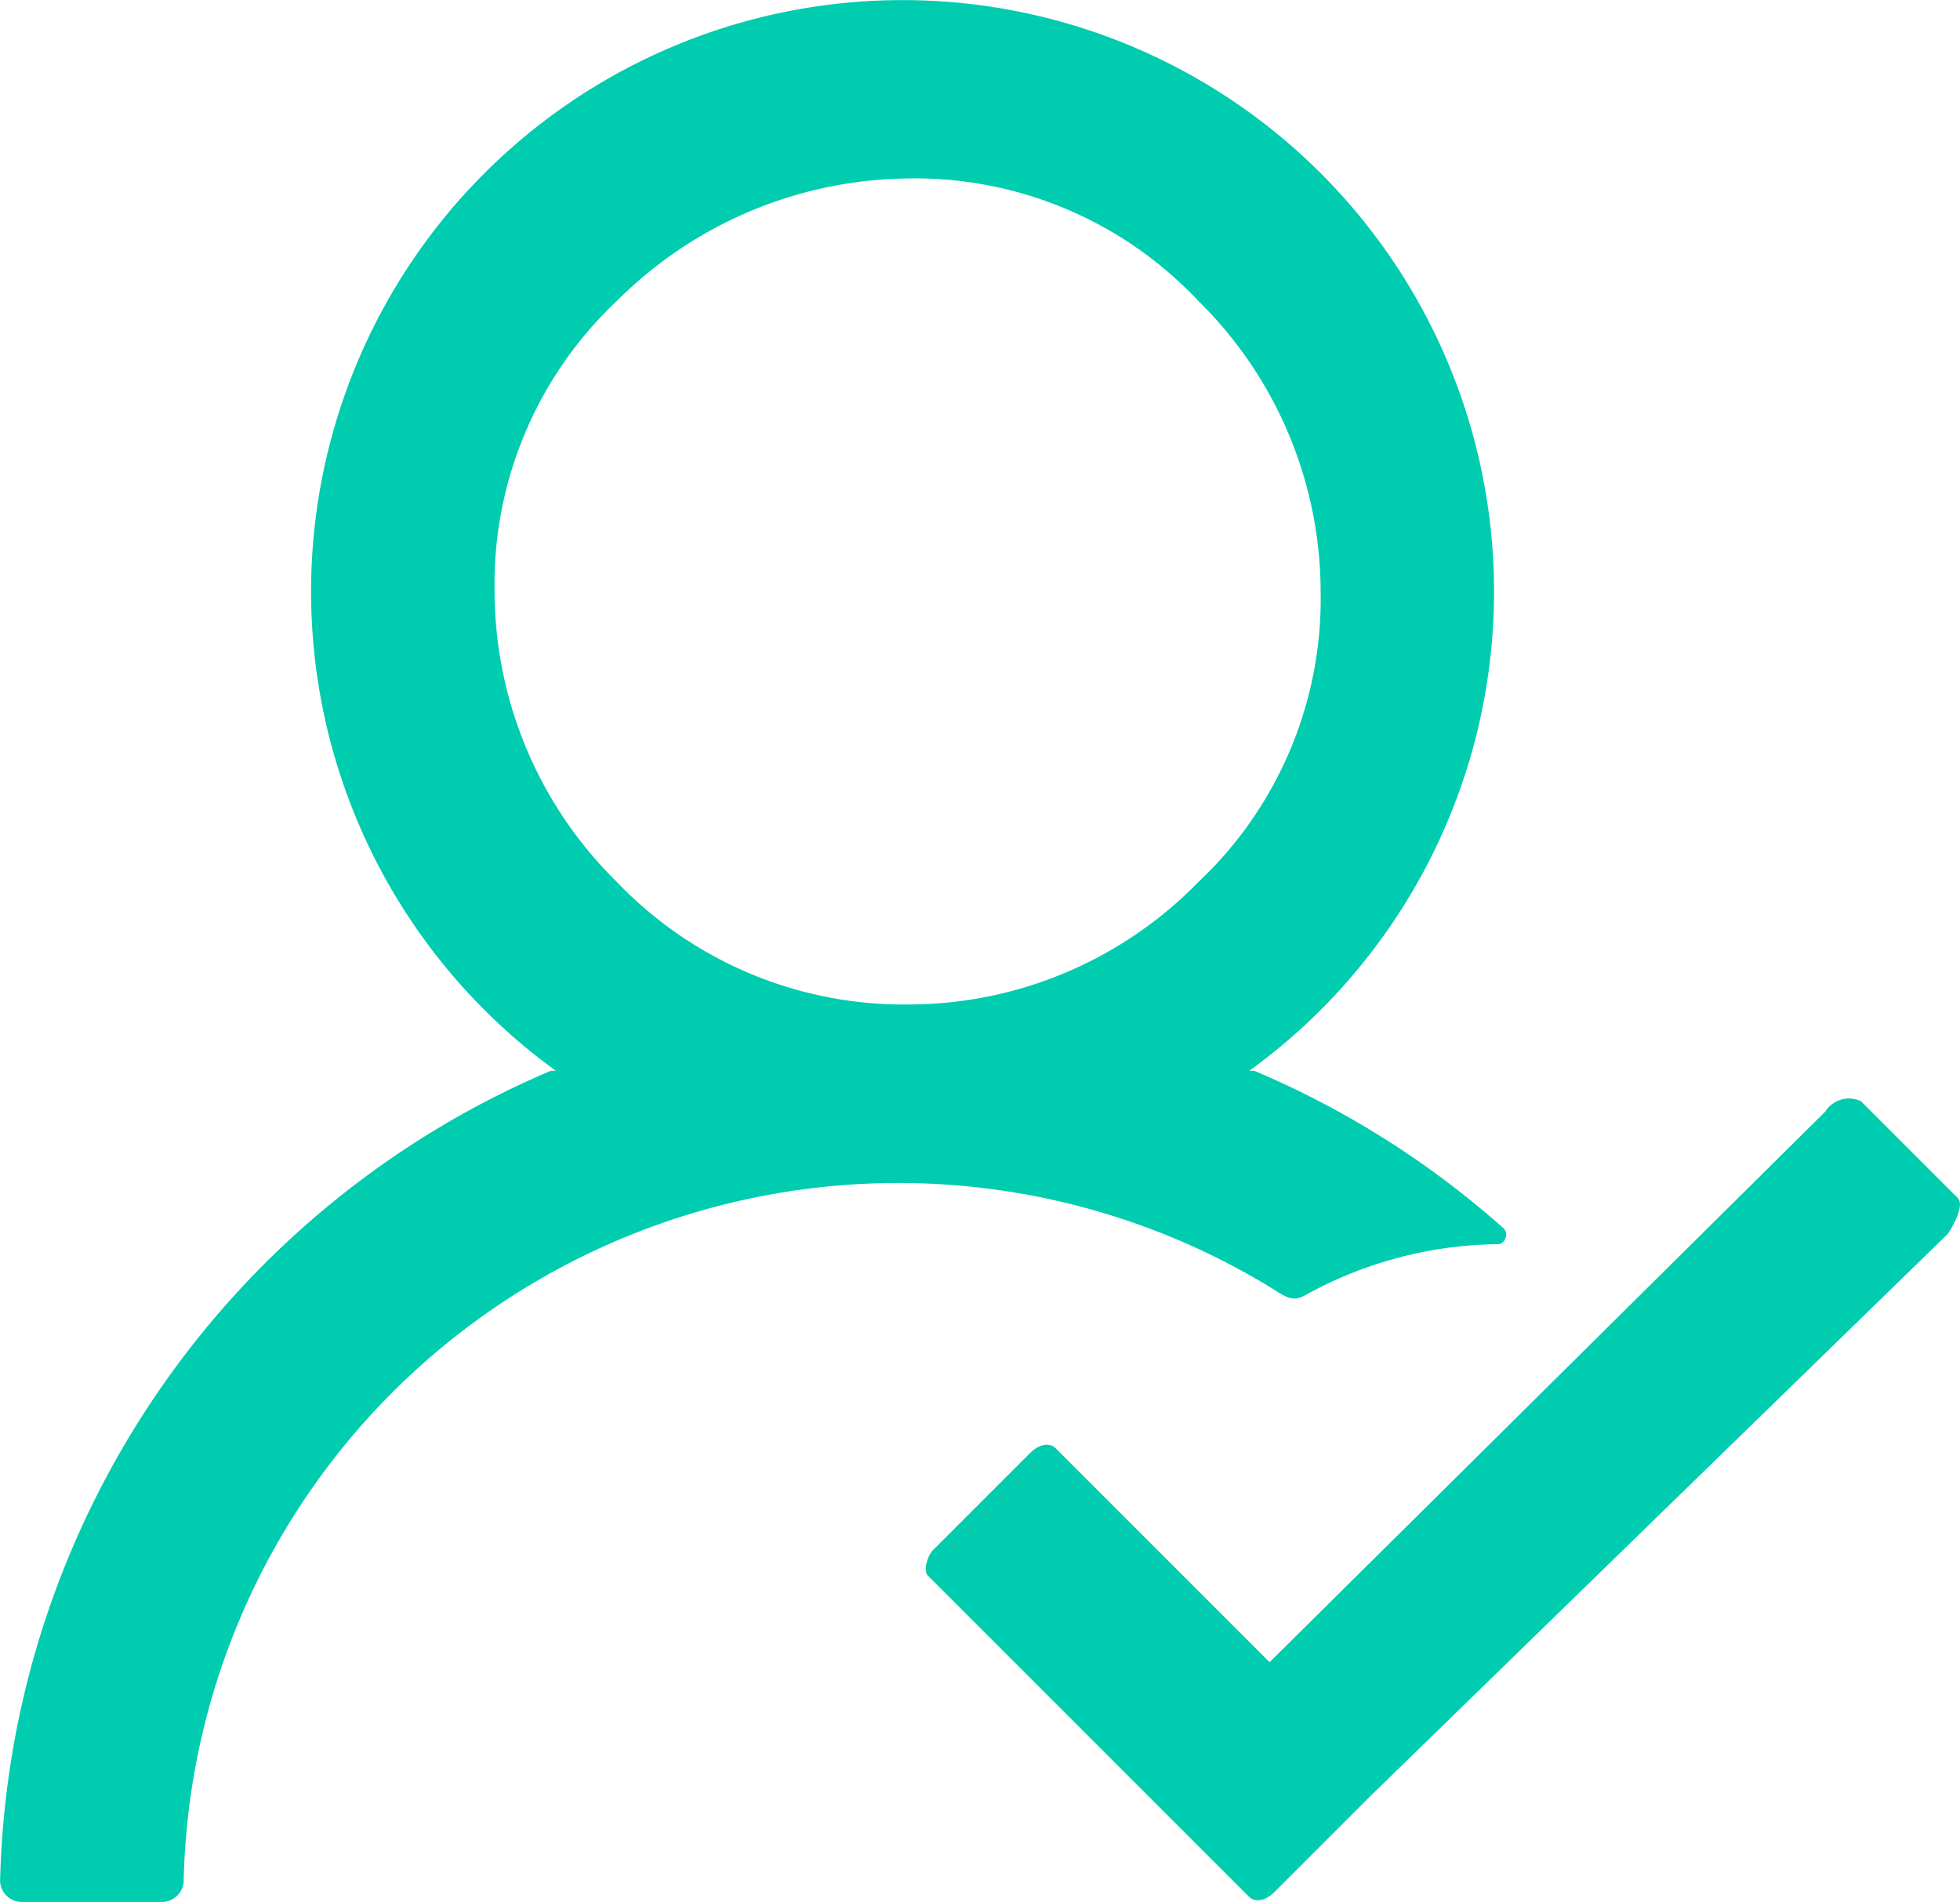
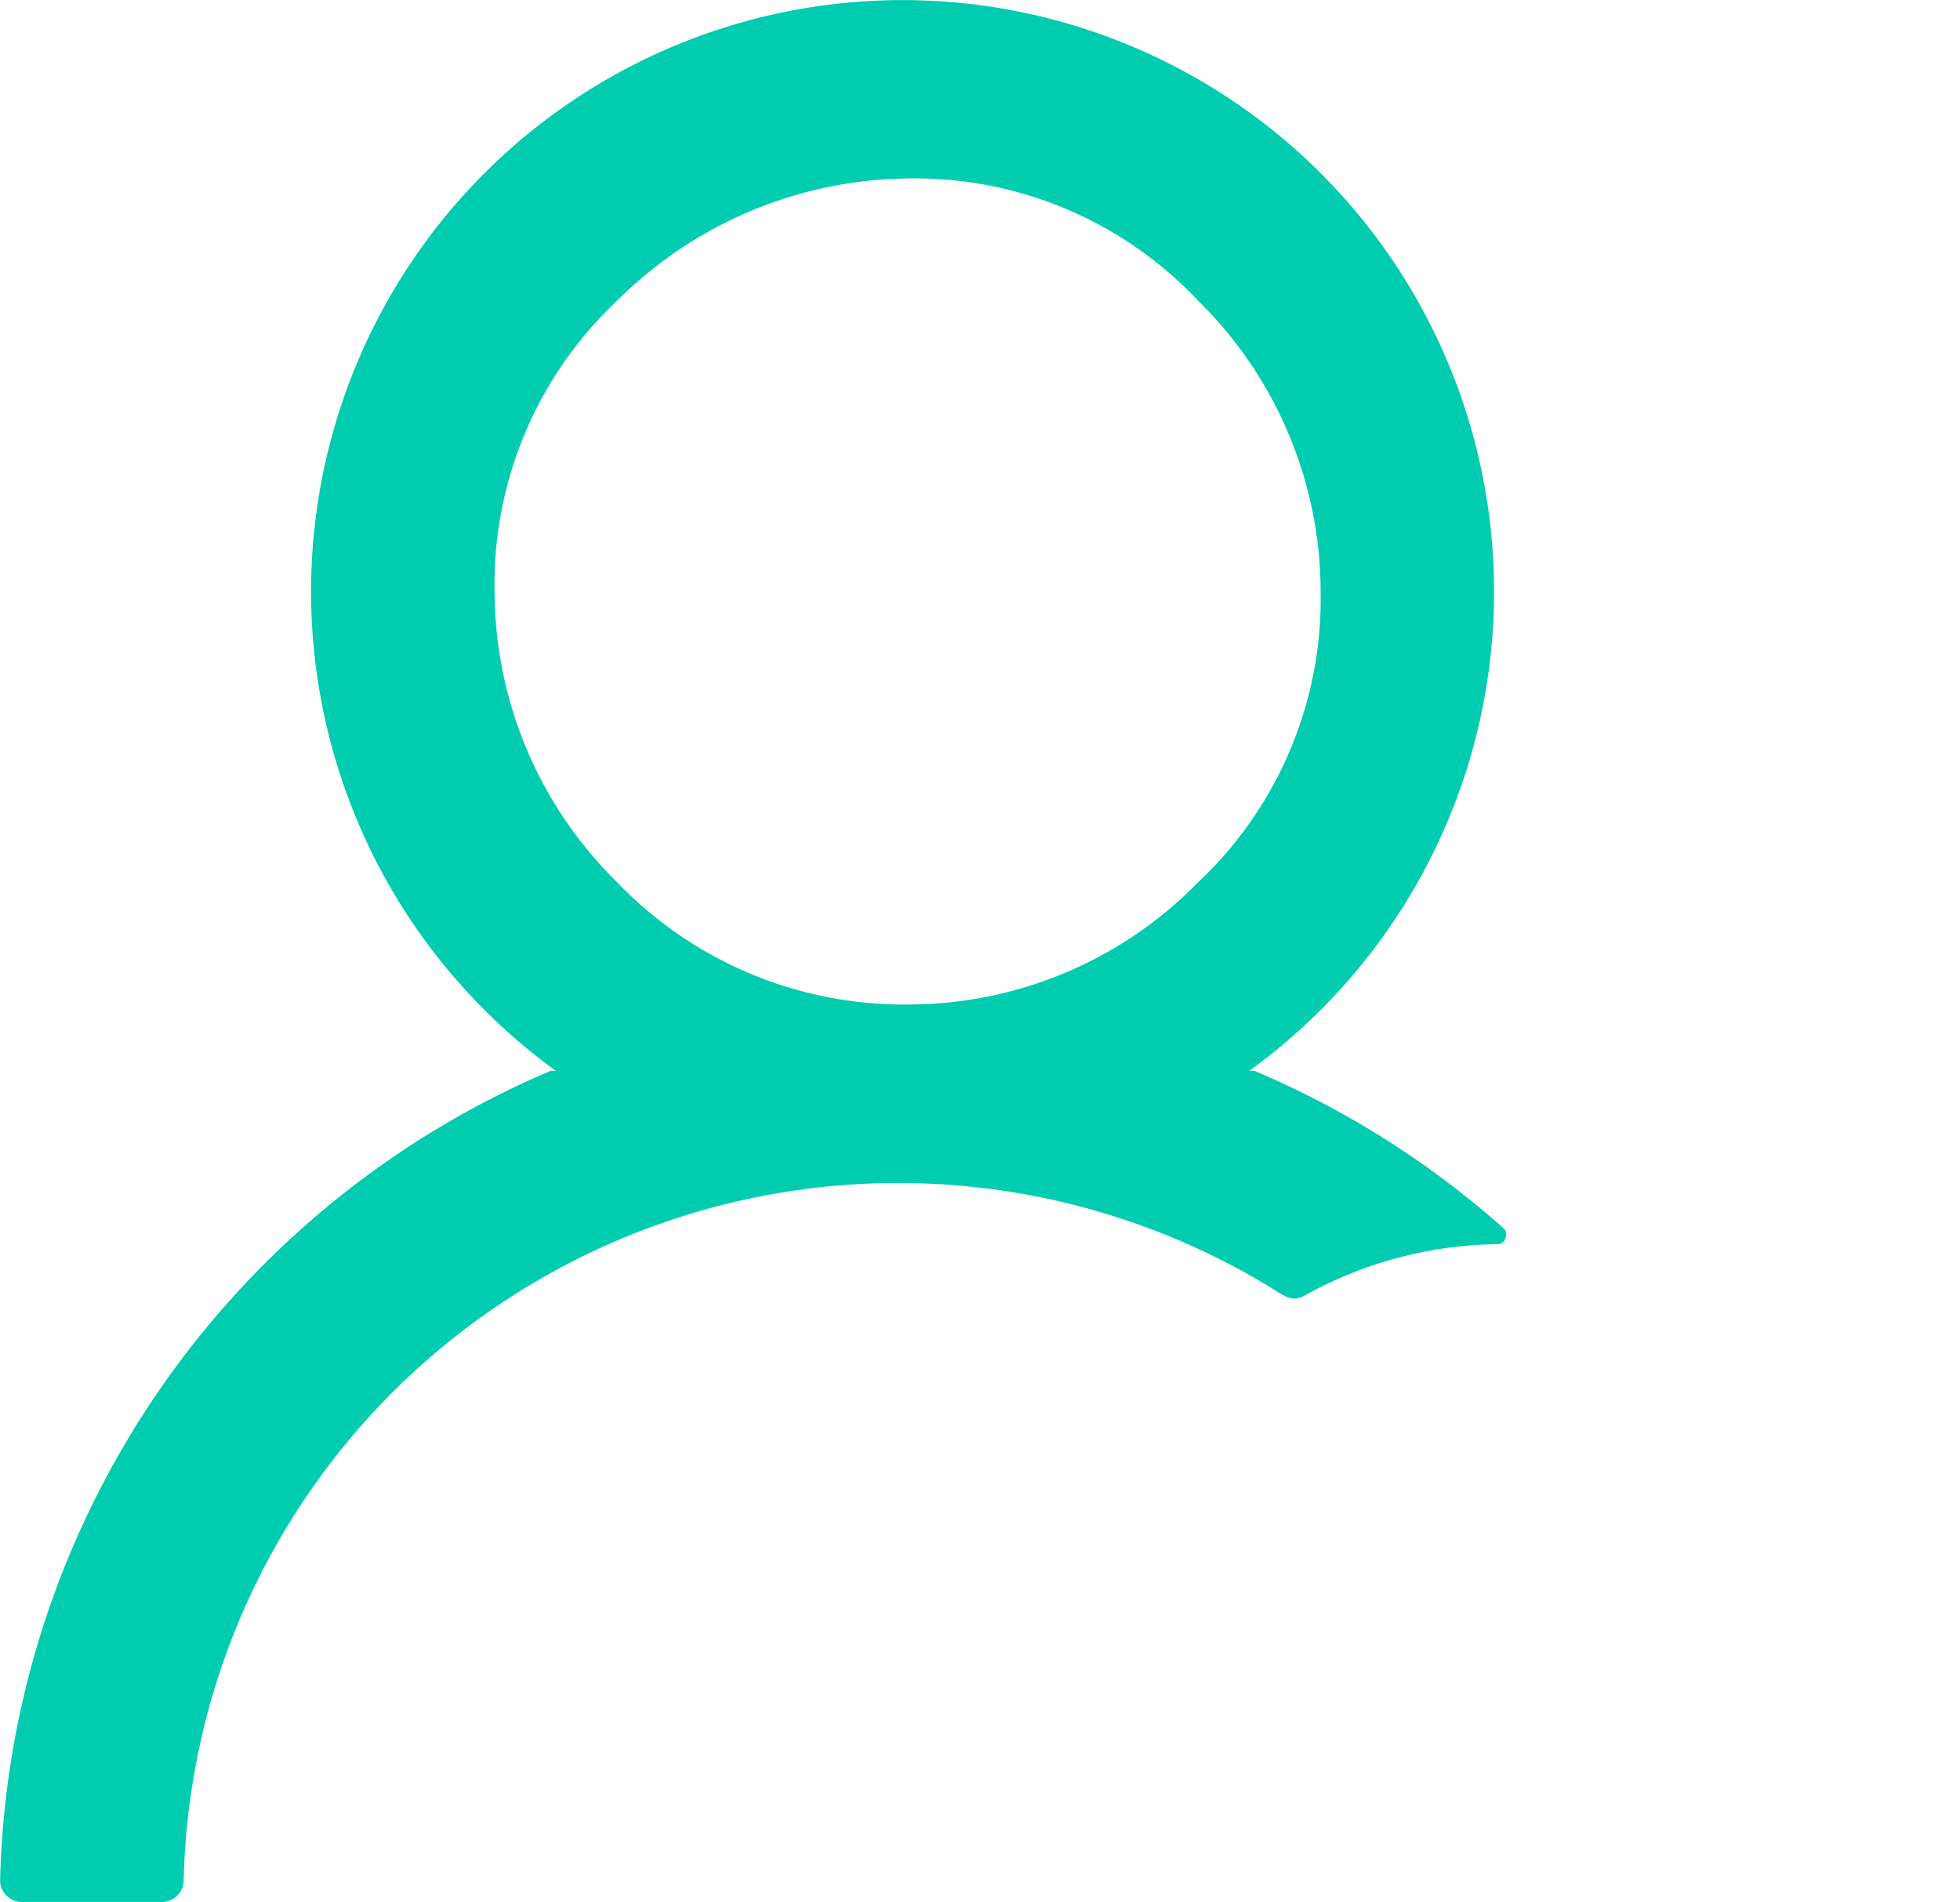
<svg xmlns="http://www.w3.org/2000/svg" width="93" height="90.244" viewBox="0 0 93 90.244">
  <defs>
    <style>.a{fill:#00ccb0;}</style>
  </defs>
  <g transform="translate(-104.533 -102.4)">
    <path class="a" d="M166.47,163.853a19.249,19.249,0,0,1,9.194-2.419.464.464,0,0,0,.242-.726,42.89,42.89,0,0,0-11.855-7.5h-.242a28.065,28.065,0,1,0-32.9,0h-.242a42.871,42.871,0,0,0-26.13,38.469,1.041,1.041,0,0,0,.968.968h6.774a1.041,1.041,0,0,0,.968-.968,33.867,33.867,0,0,1,9.92-23.226,33.962,33.962,0,0,1,41.856-4.839c.726.484.968.484,1.452.242ZM147.6,150.062a18.84,18.84,0,0,1-13.791-5.807A19.4,19.4,0,0,1,128,130.465a18.457,18.457,0,0,1,5.807-13.791,19.83,19.83,0,0,1,13.791-5.807,18.457,18.457,0,0,1,13.791,5.807,19.4,19.4,0,0,1,5.807,13.791,18.457,18.457,0,0,1-5.807,13.791A19.237,19.237,0,0,1,147.6,150.062Z" />
-     <path class="a" d="M540.888,566.665l-4.6-4.6a1.318,1.318,0,0,0-1.694.484l-26.371,26.13-10.161-10.161c-.242-.242-.726-.242-1.21.242l-4.6,4.6c-.242.242-.484.968-.242,1.21l10.645,10.645,4.6,4.6c.242.242.726.242,1.21-.242l4.6-4.6L540.4,568.359c.484-.726.726-1.452.484-1.694Z" transform="translate(-343.45 -407.409)" />
  </g>
</svg>